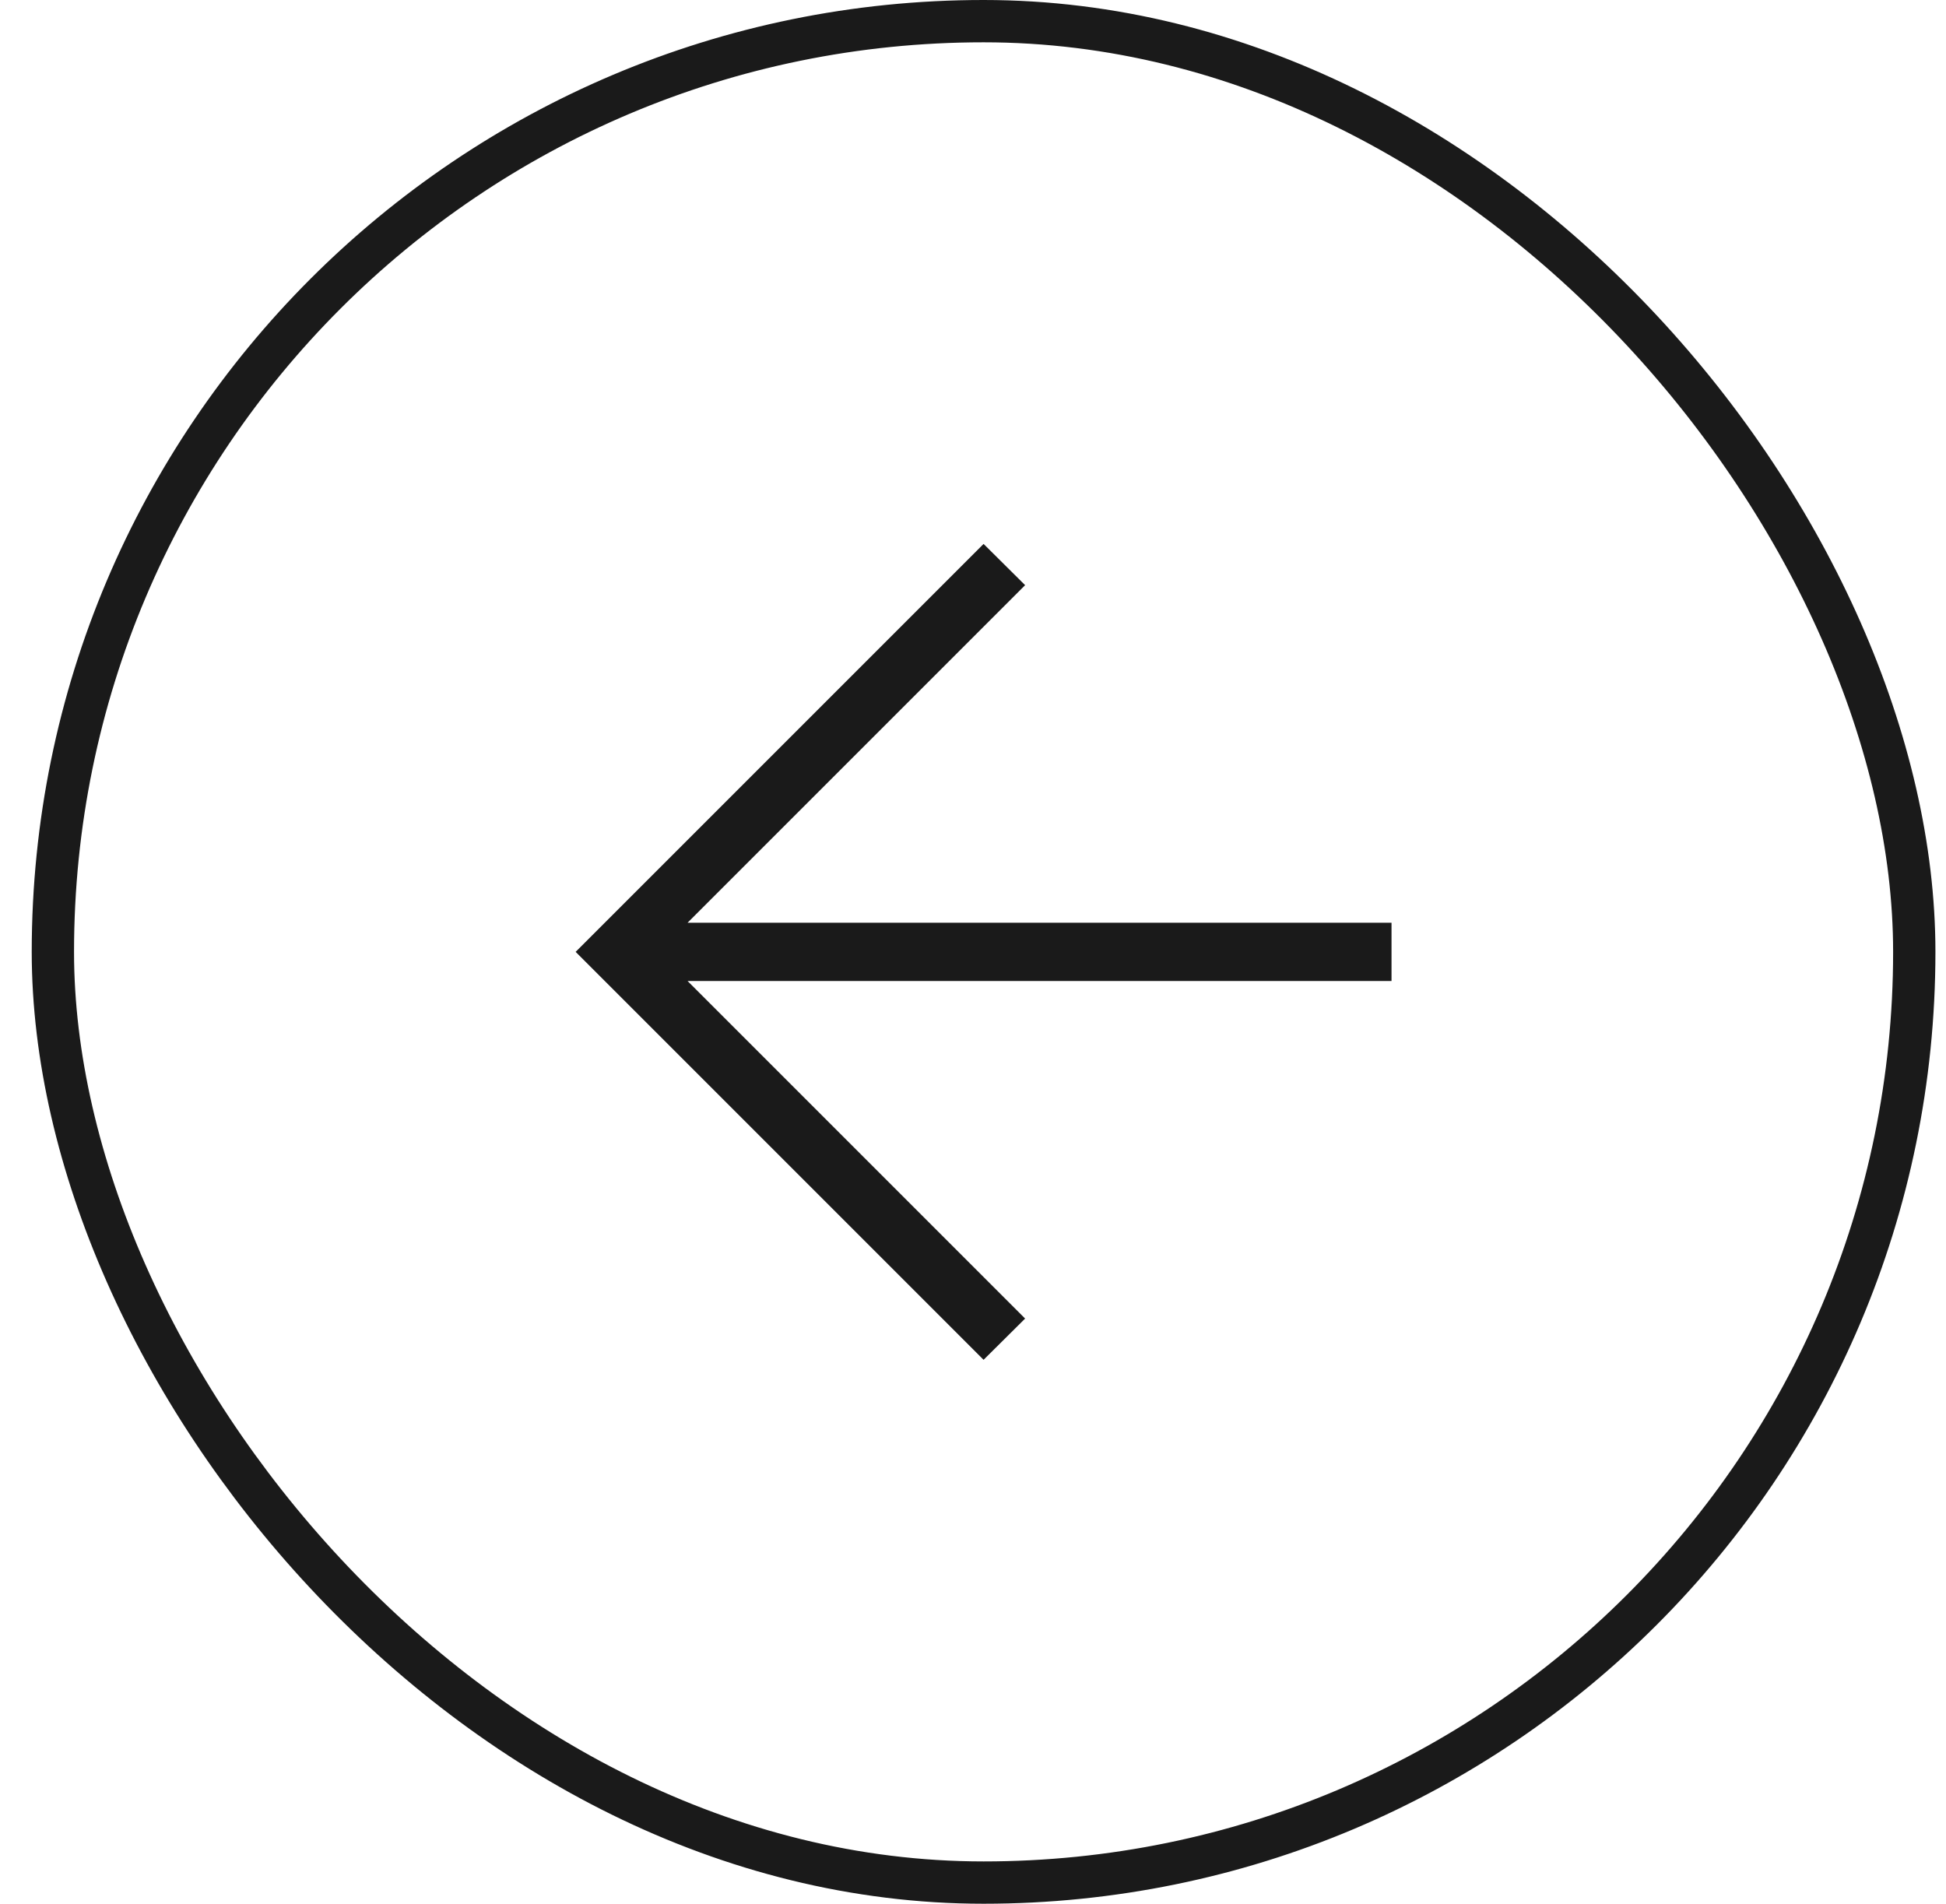
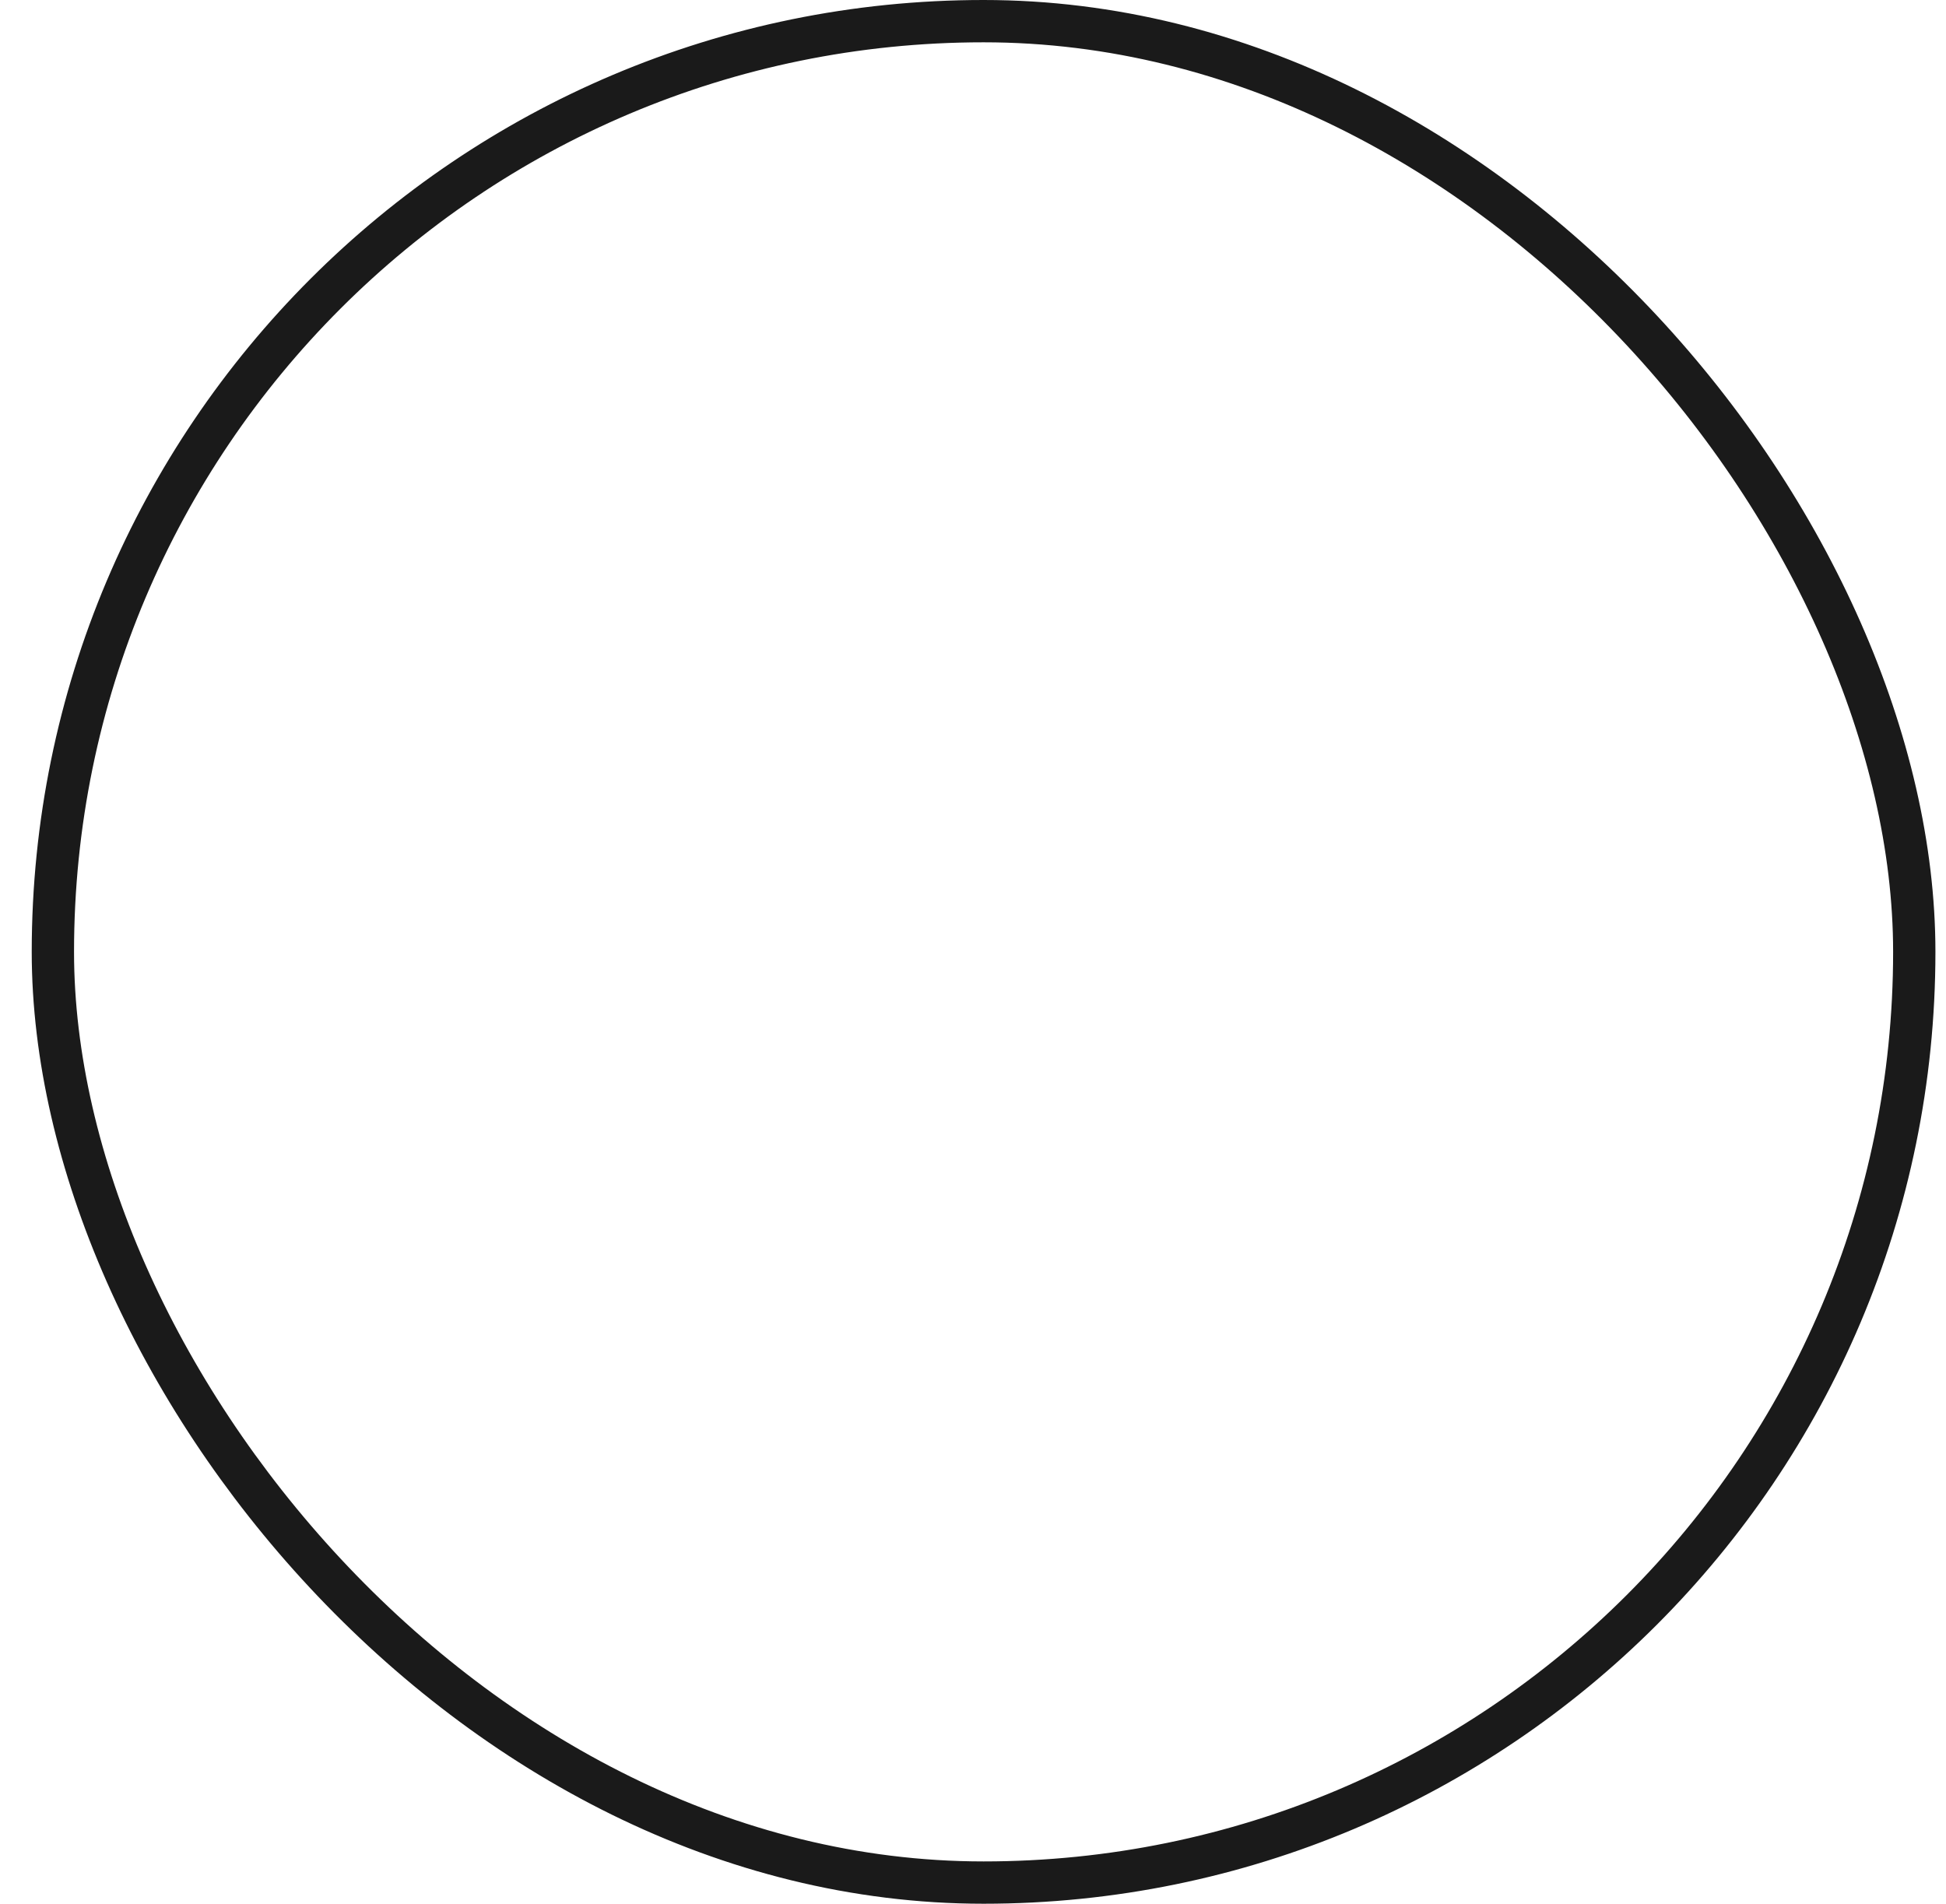
<svg xmlns="http://www.w3.org/2000/svg" width="46" height="45" viewBox="0 0 46 45" fill="none">
  <rect x="1.25" y="0.5" width="44" height="44" rx="22" stroke="#1A1A1A" />
-   <path d="M16.253 21.811L24.232 13.832L23.25 12.857L13.607 22.5L23.25 32.143L24.232 31.168L16.253 23.189L32.893 23.189L32.893 21.811L16.253 21.811Z" fill="#1A1A1A" />
</svg>